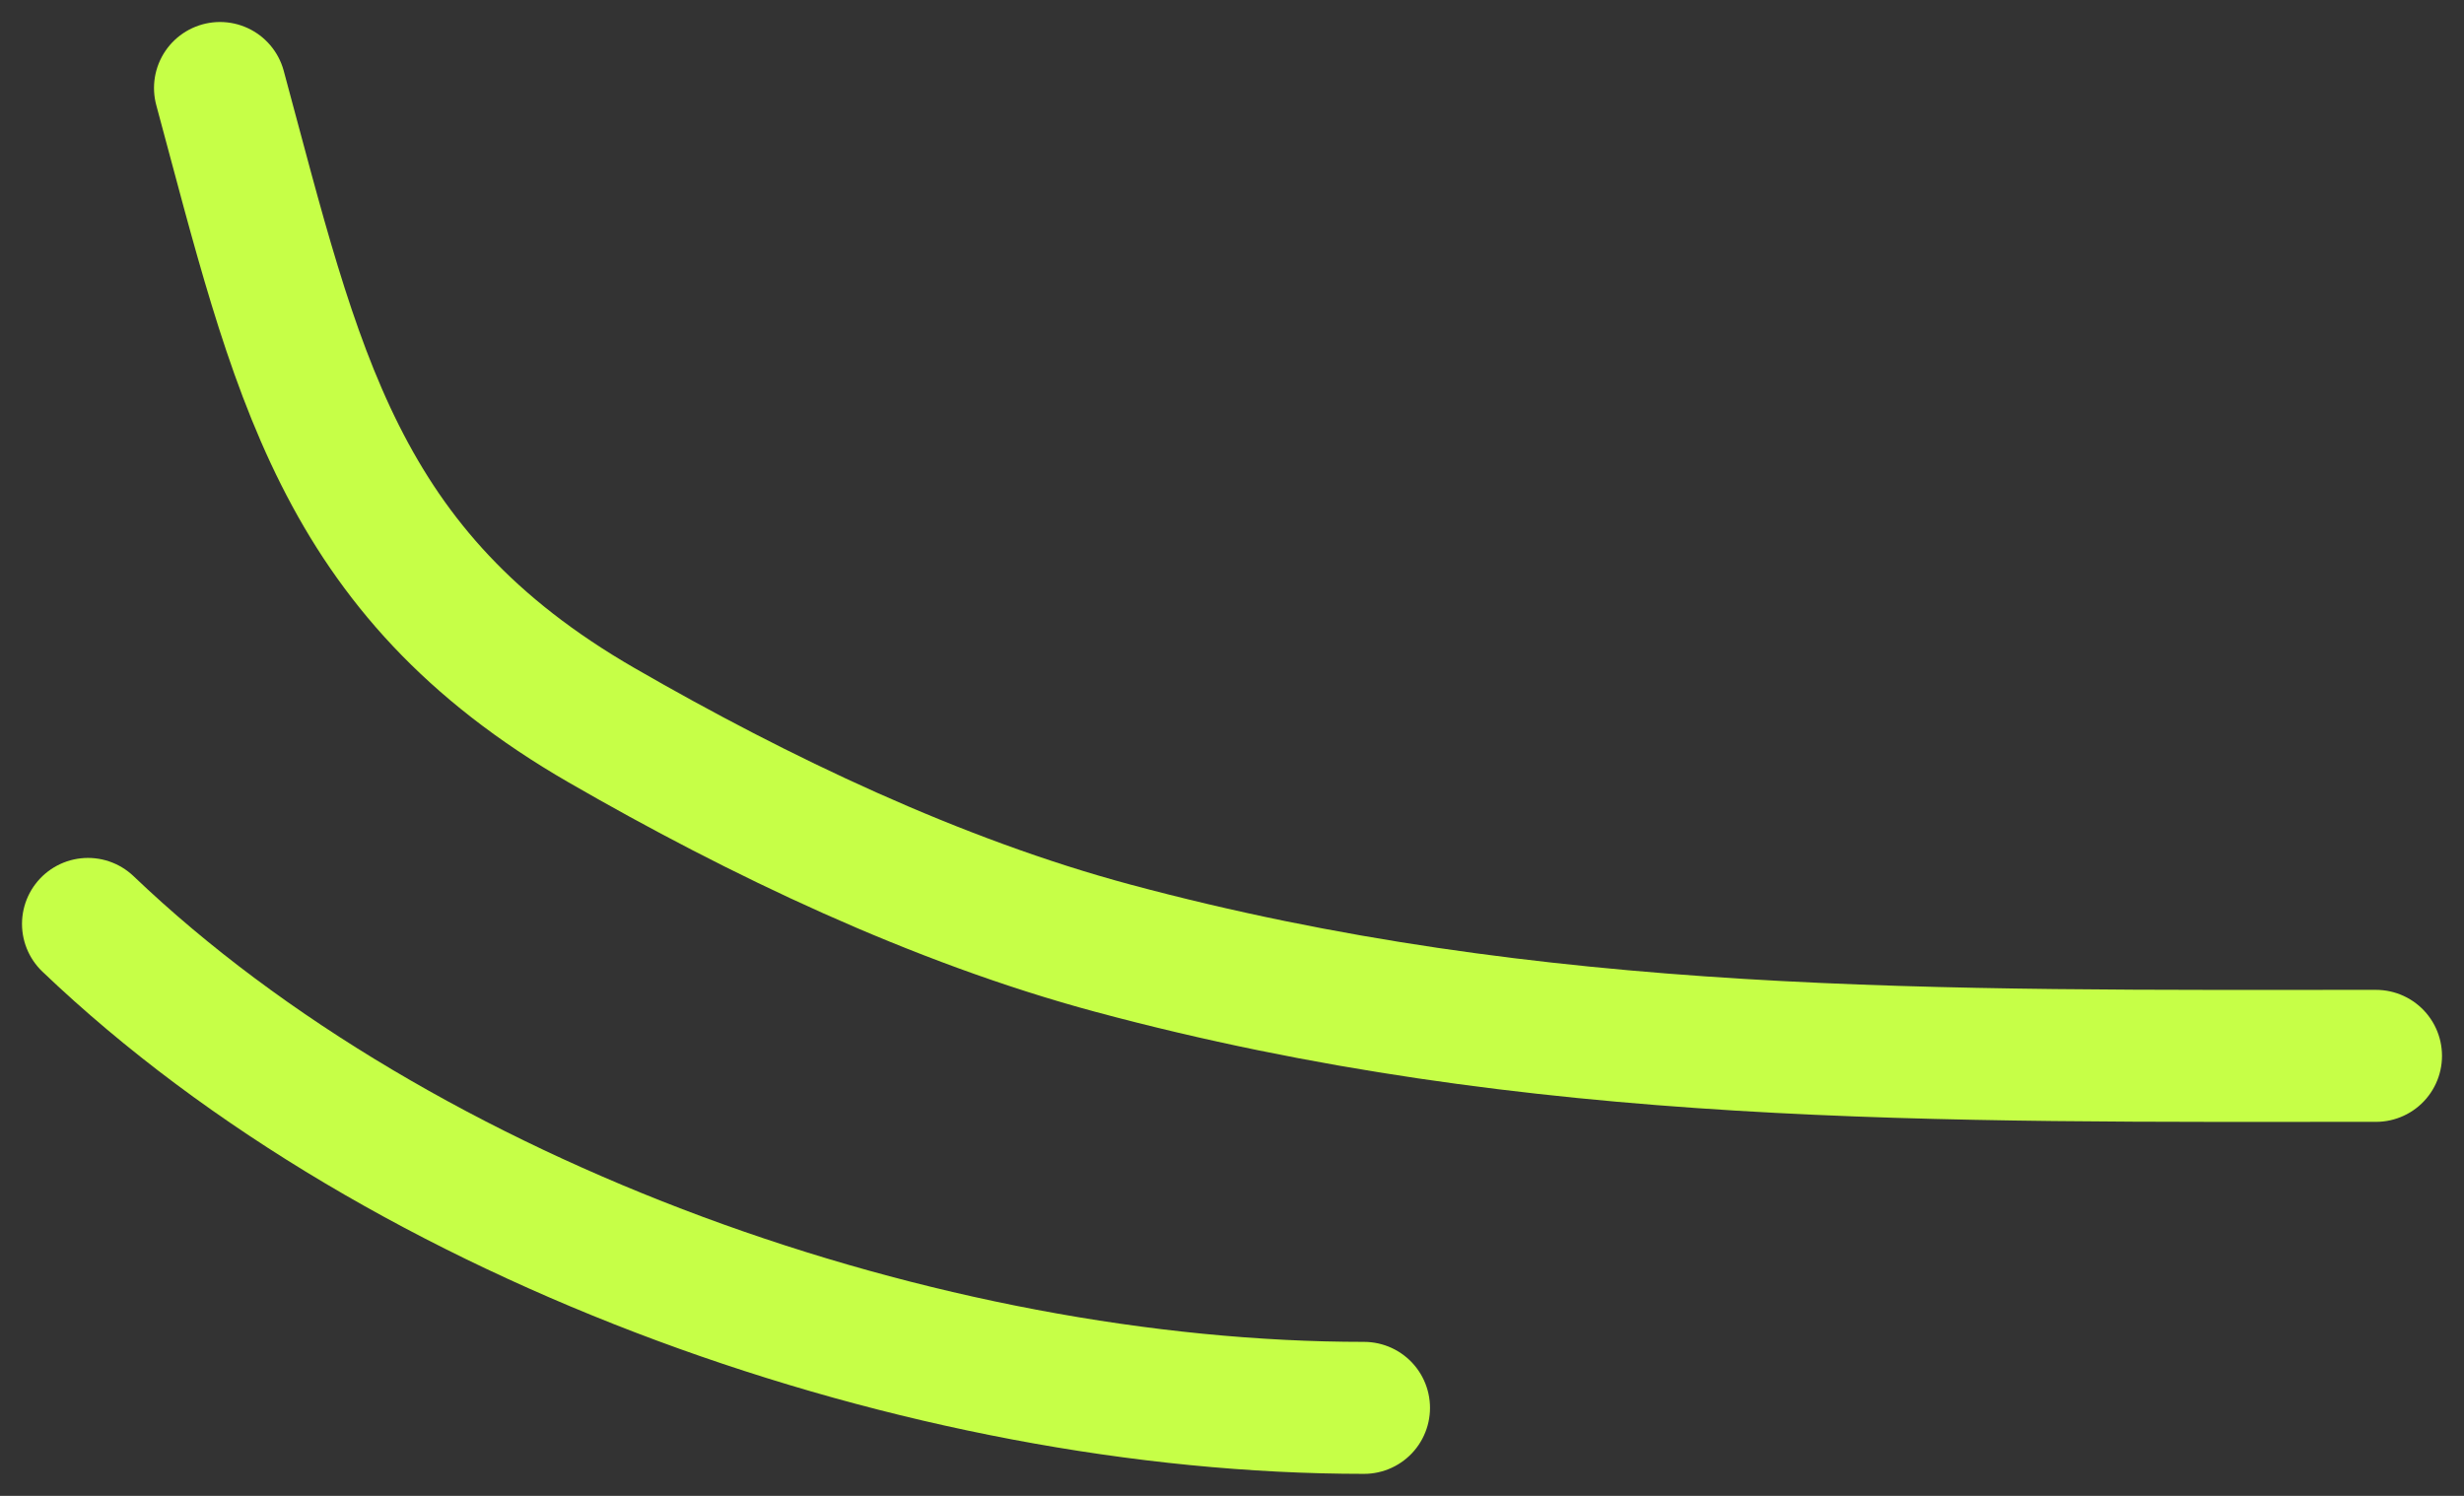
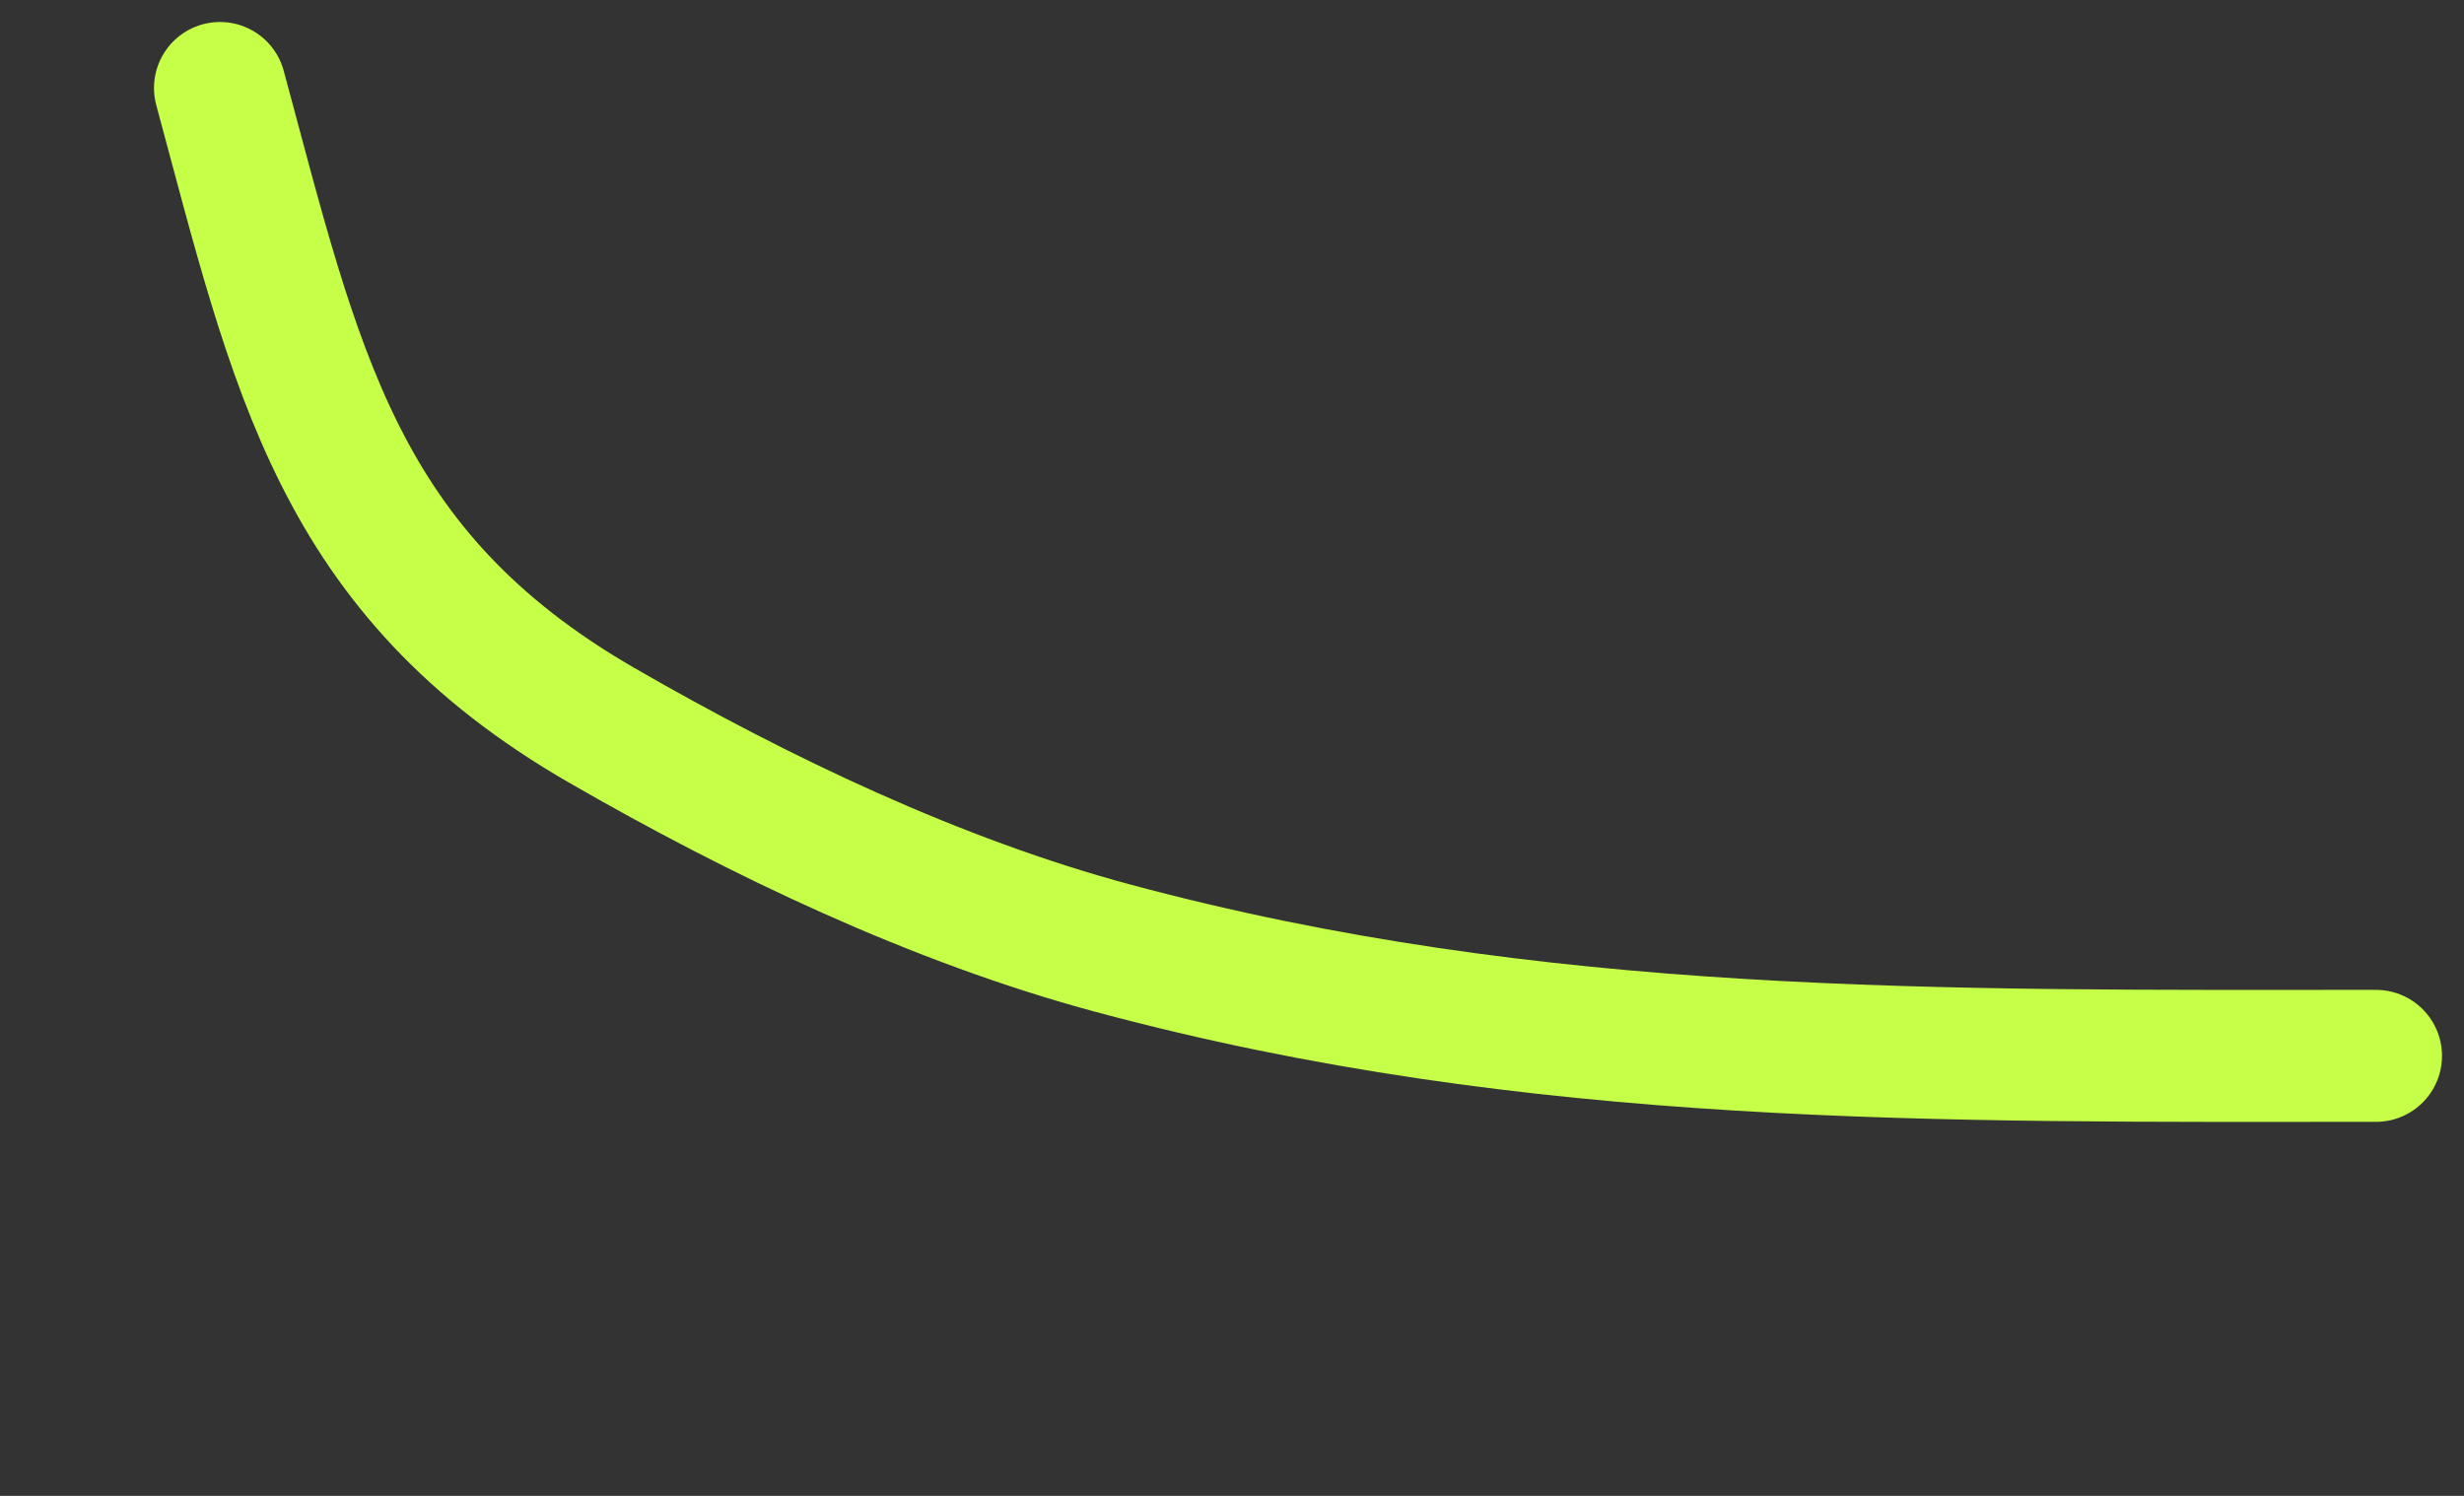
<svg xmlns="http://www.w3.org/2000/svg" width="56" height="34" viewBox="0 0 56 34" fill="none">
  <rect x="0" y="0" width="56" height="34" fill="#333333" stroke="none" />
  <path d="M5 2C6.737 8.421 7.653 13.01 13.674 16.485C17.251 18.549 21.282 20.474 25.301 21.554C34.931 24.142 44.075 23.999 54 23.999" stroke="#C6FF47" stroke-width="3" stroke-linecap="round" />
-   <path d="M2 21C9.164 27.844 21.052 32 31 32" stroke="#C6FF47" stroke-width="3" stroke-linecap="round" />
</svg>